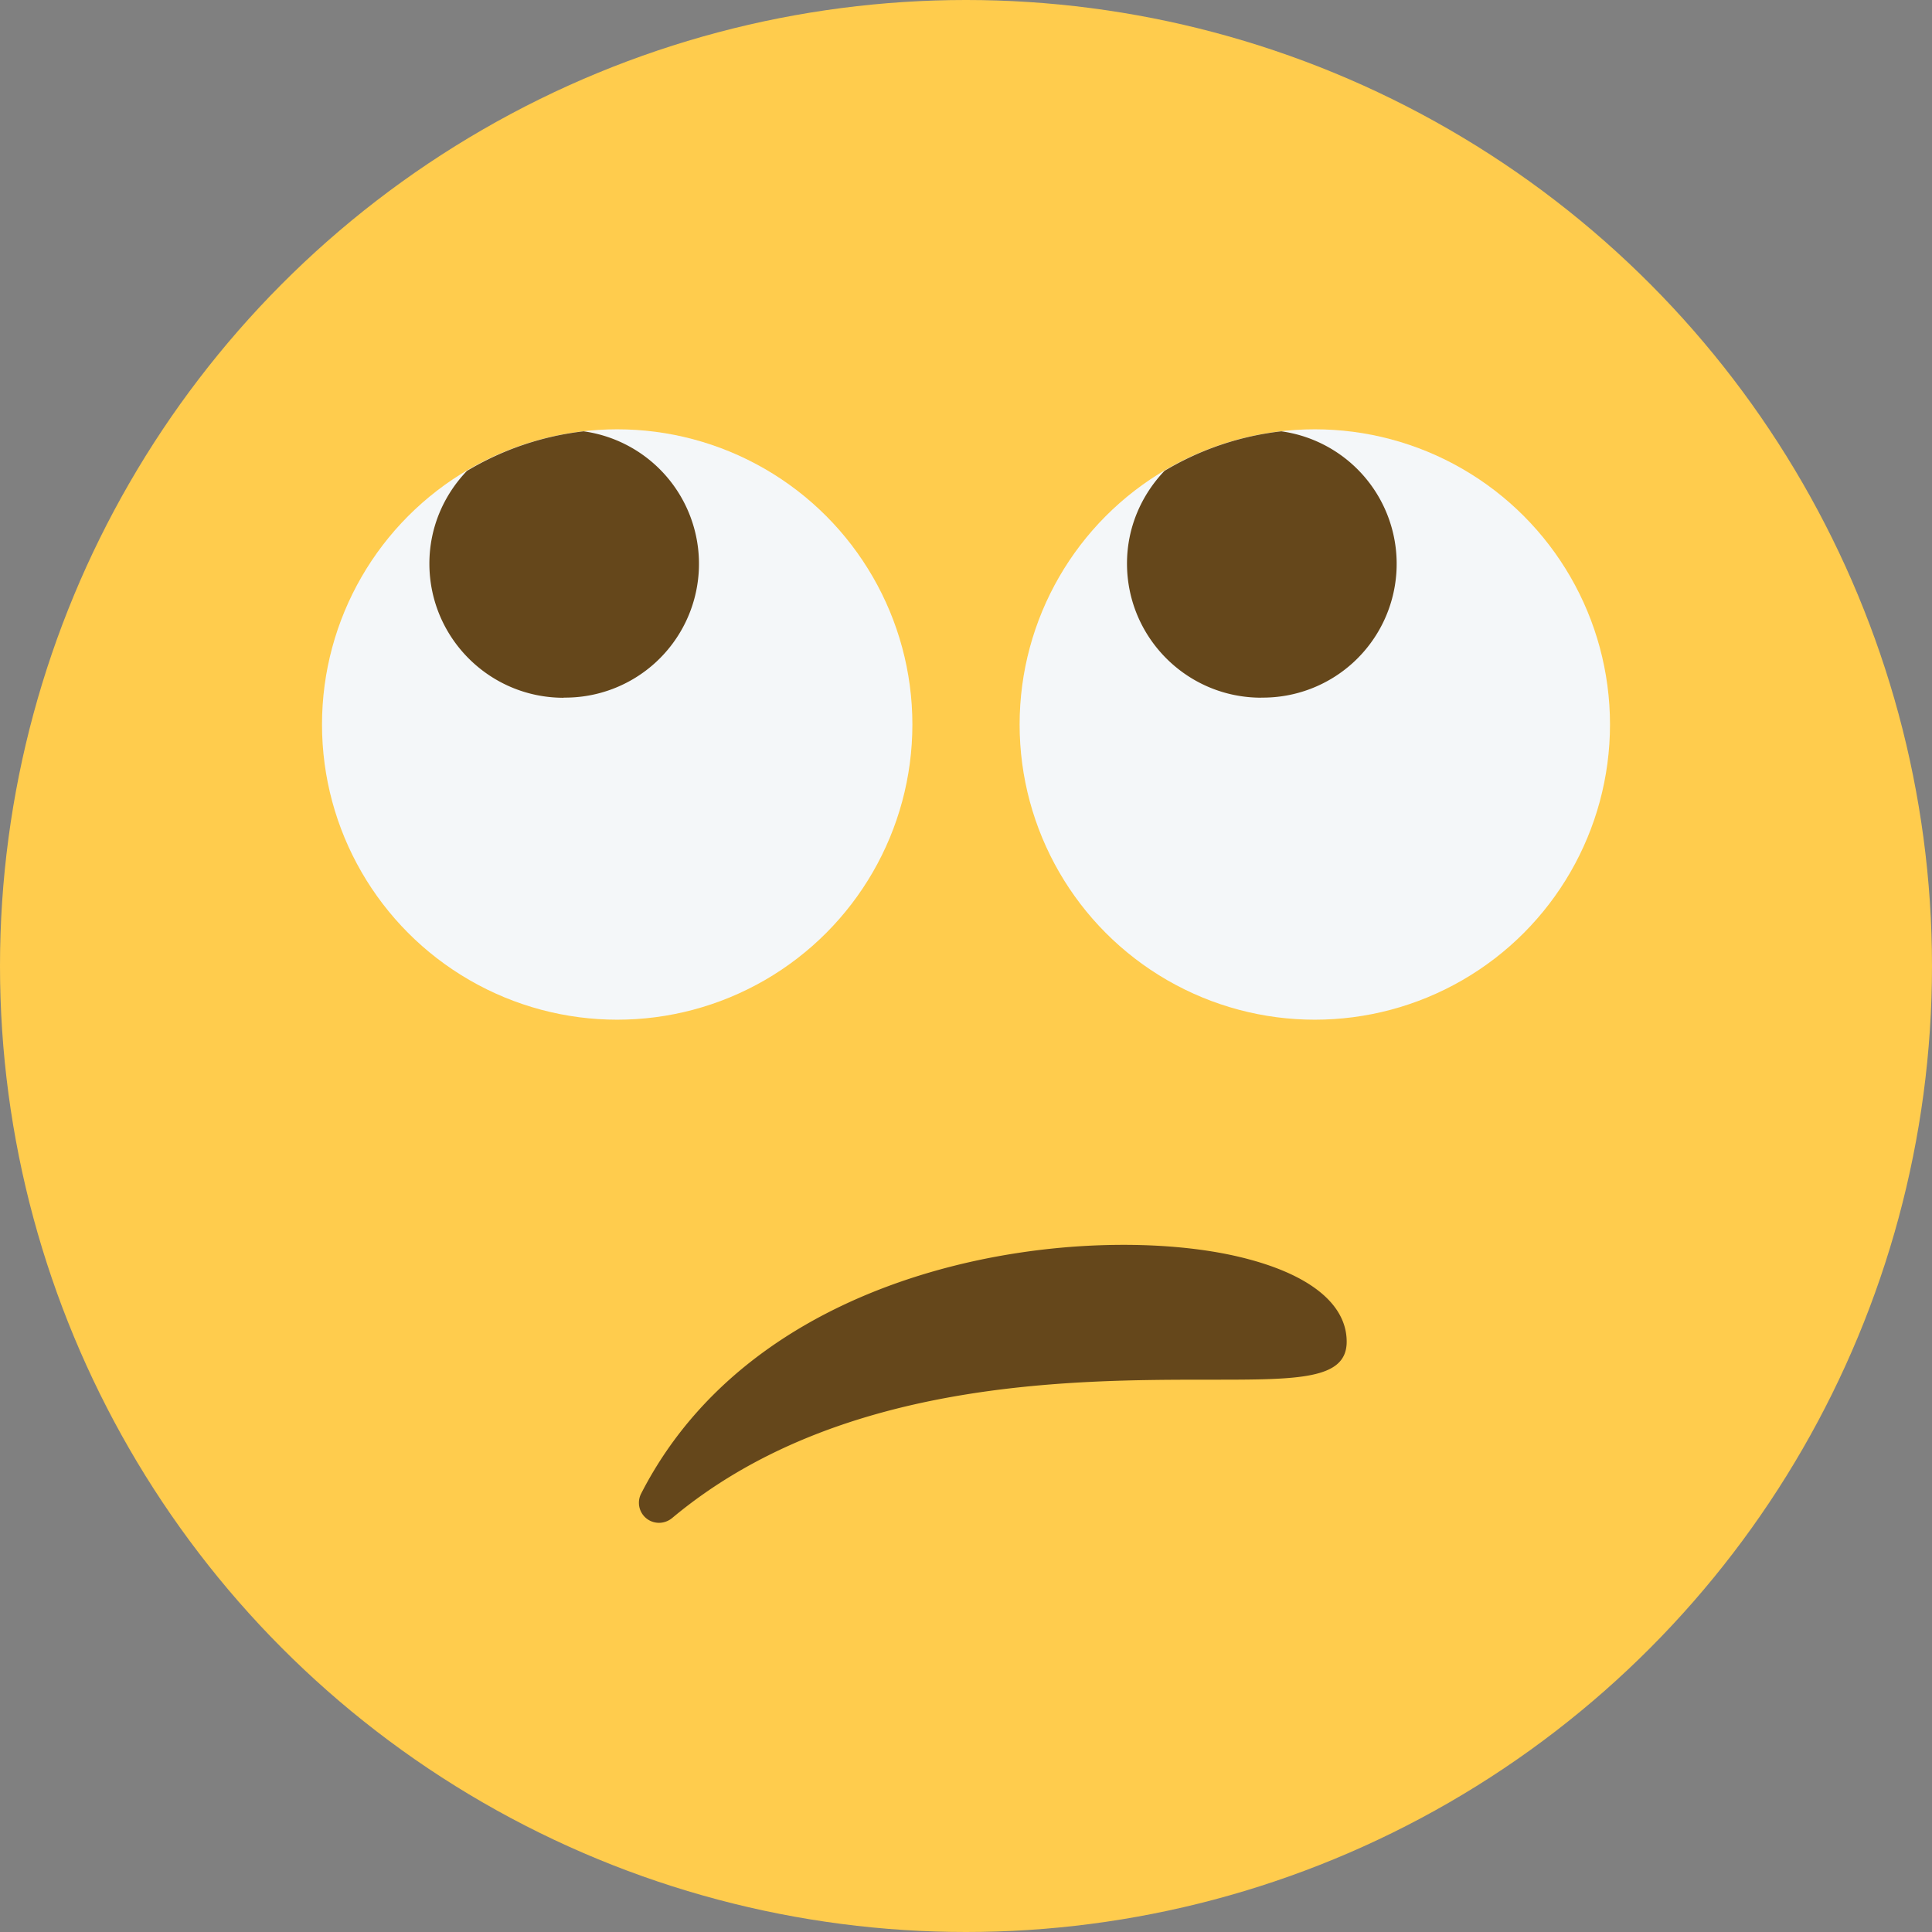
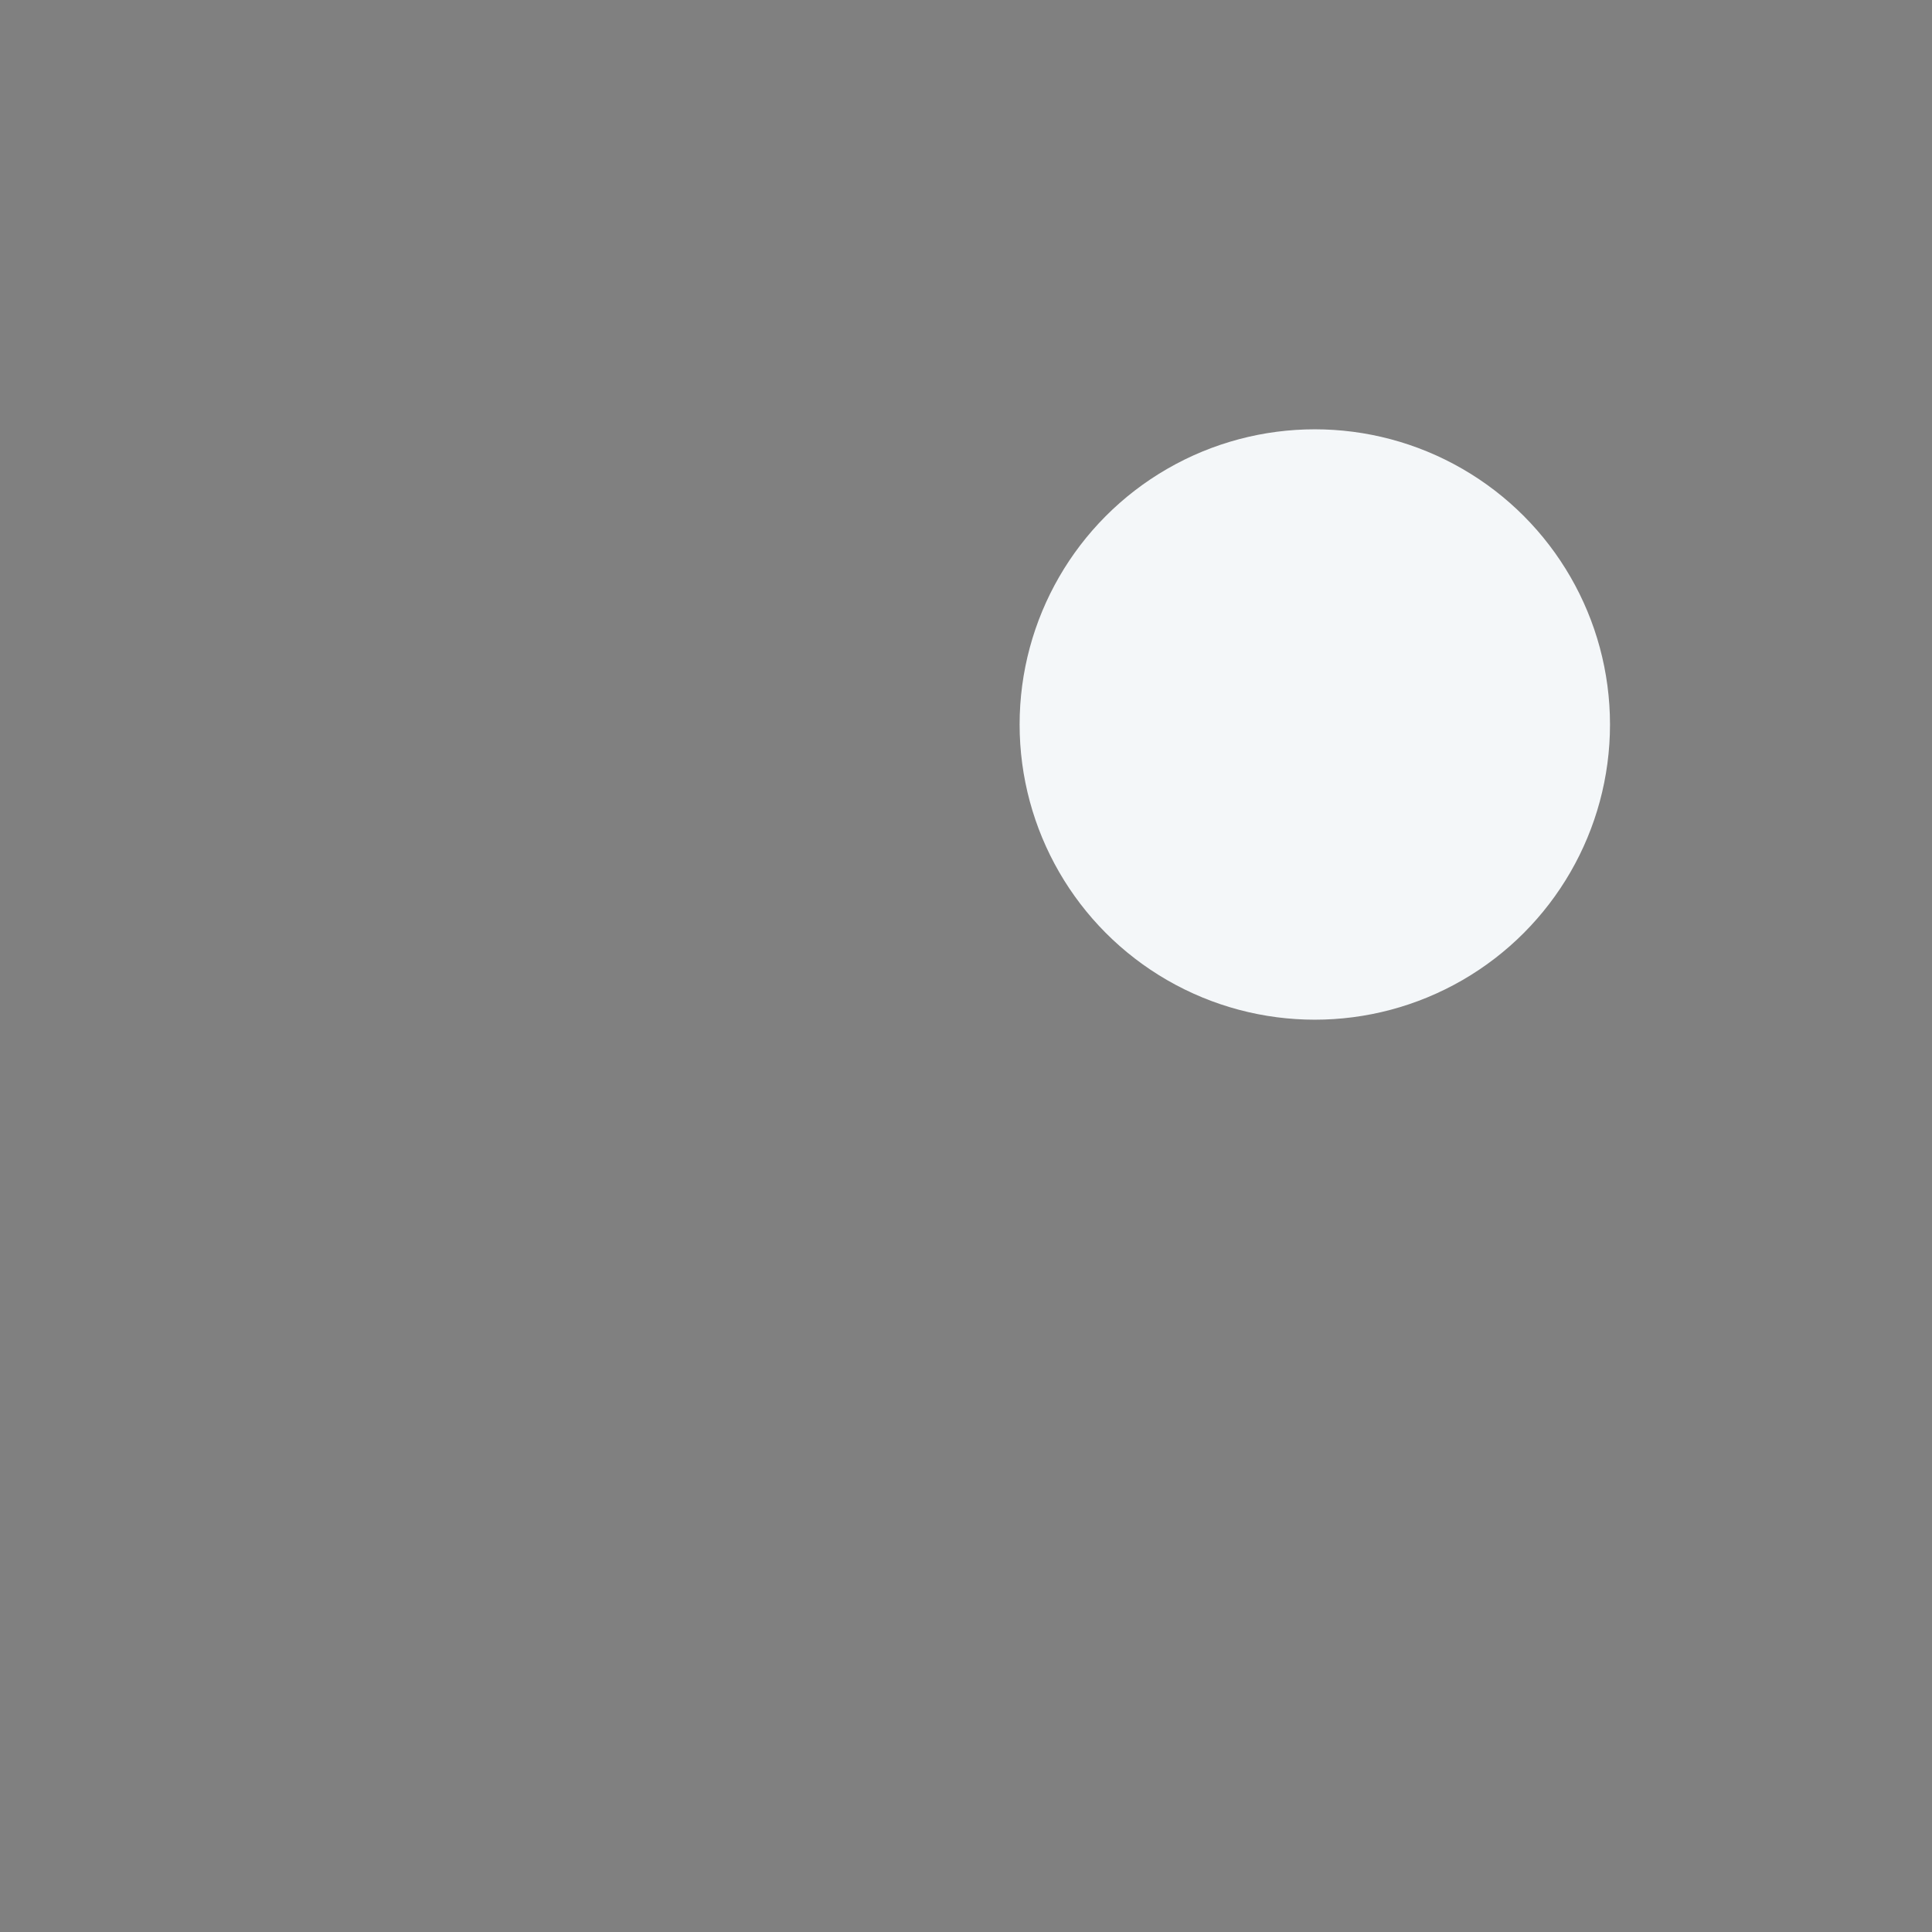
<svg xmlns="http://www.w3.org/2000/svg" width="24" height="24">
  <rect width="100%" height="100%" fill="#808080" stroke="none" />
  <g fill-rule="nonzero" fill="none">
-     <circle fill="#FFCC4D" cx="12" cy="12" r="12" />
    <circle fill="#F4F7F9" cx="16.333" cy="9" r="3.667" />
-     <circle fill="#F4F7F9" cx="7.667" cy="9" r="3.667" />
-     <path d="M15.406 15.616c-1.842-.445-5.915-.04-7.441 2.937a.249.249 0 0 0 .222.364c.057 0 .114-.02.161-.058 2.056-1.72 4.957-1.72 6.69-1.72 1.09 0 1.691 0 1.691-.472s-.47-.846-1.323-1.051ZM7 8.666a1.662 1.662 0 0 0 .25-3.308A3.627 3.627 0 0 0 5.8 5.85c-.287.3-.466.704-.466 1.151 0 .92.746 1.667 1.667 1.667Zm8.667 0a1.662 1.662 0 0 0 .25-3.308 3.624 3.624 0 0 0-1.451.491C14.179 6.15 14 6.553 14 7c0 .92.746 1.667 1.667 1.667Z" fill="#65471B" />
  </g>
</svg>